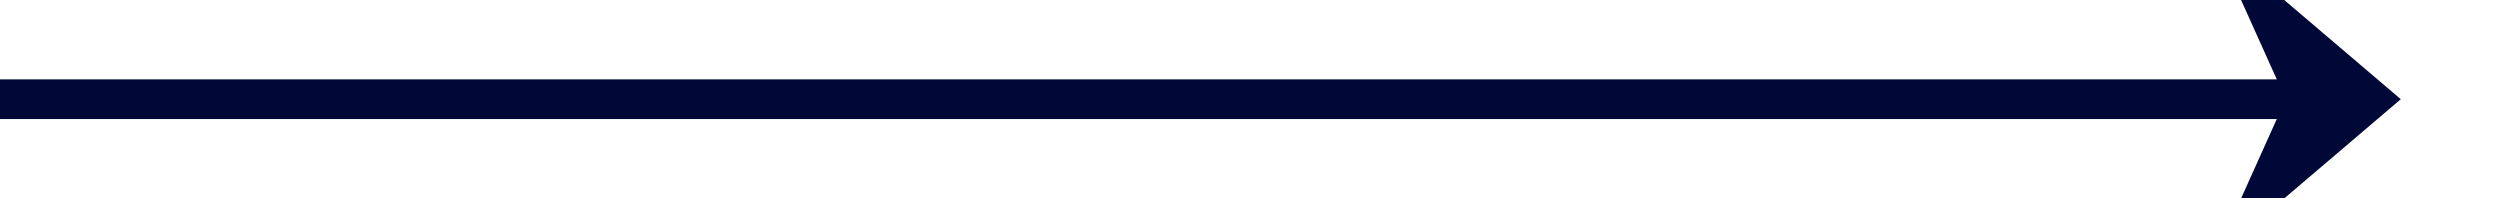
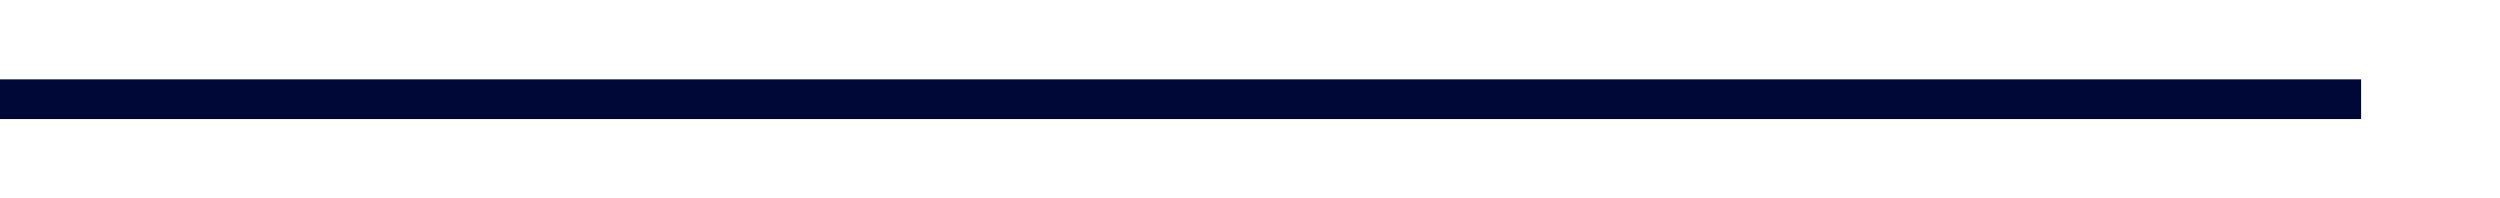
<svg xmlns="http://www.w3.org/2000/svg" version="1.1" width="126px" height="10px" preserveAspectRatio="xMinYMid meet" viewBox="1164 500  126 8">
  <path d="M 1164 504  L 1283 504  " stroke-width="2" stroke="#000837" fill="none" />
-   <path d="M 1275.6 512  L 1285 504  L 1275.6 496  L 1279.2 504  L 1275.6 512  Z " fill-rule="nonzero" fill="#000837" stroke="none" />
</svg>